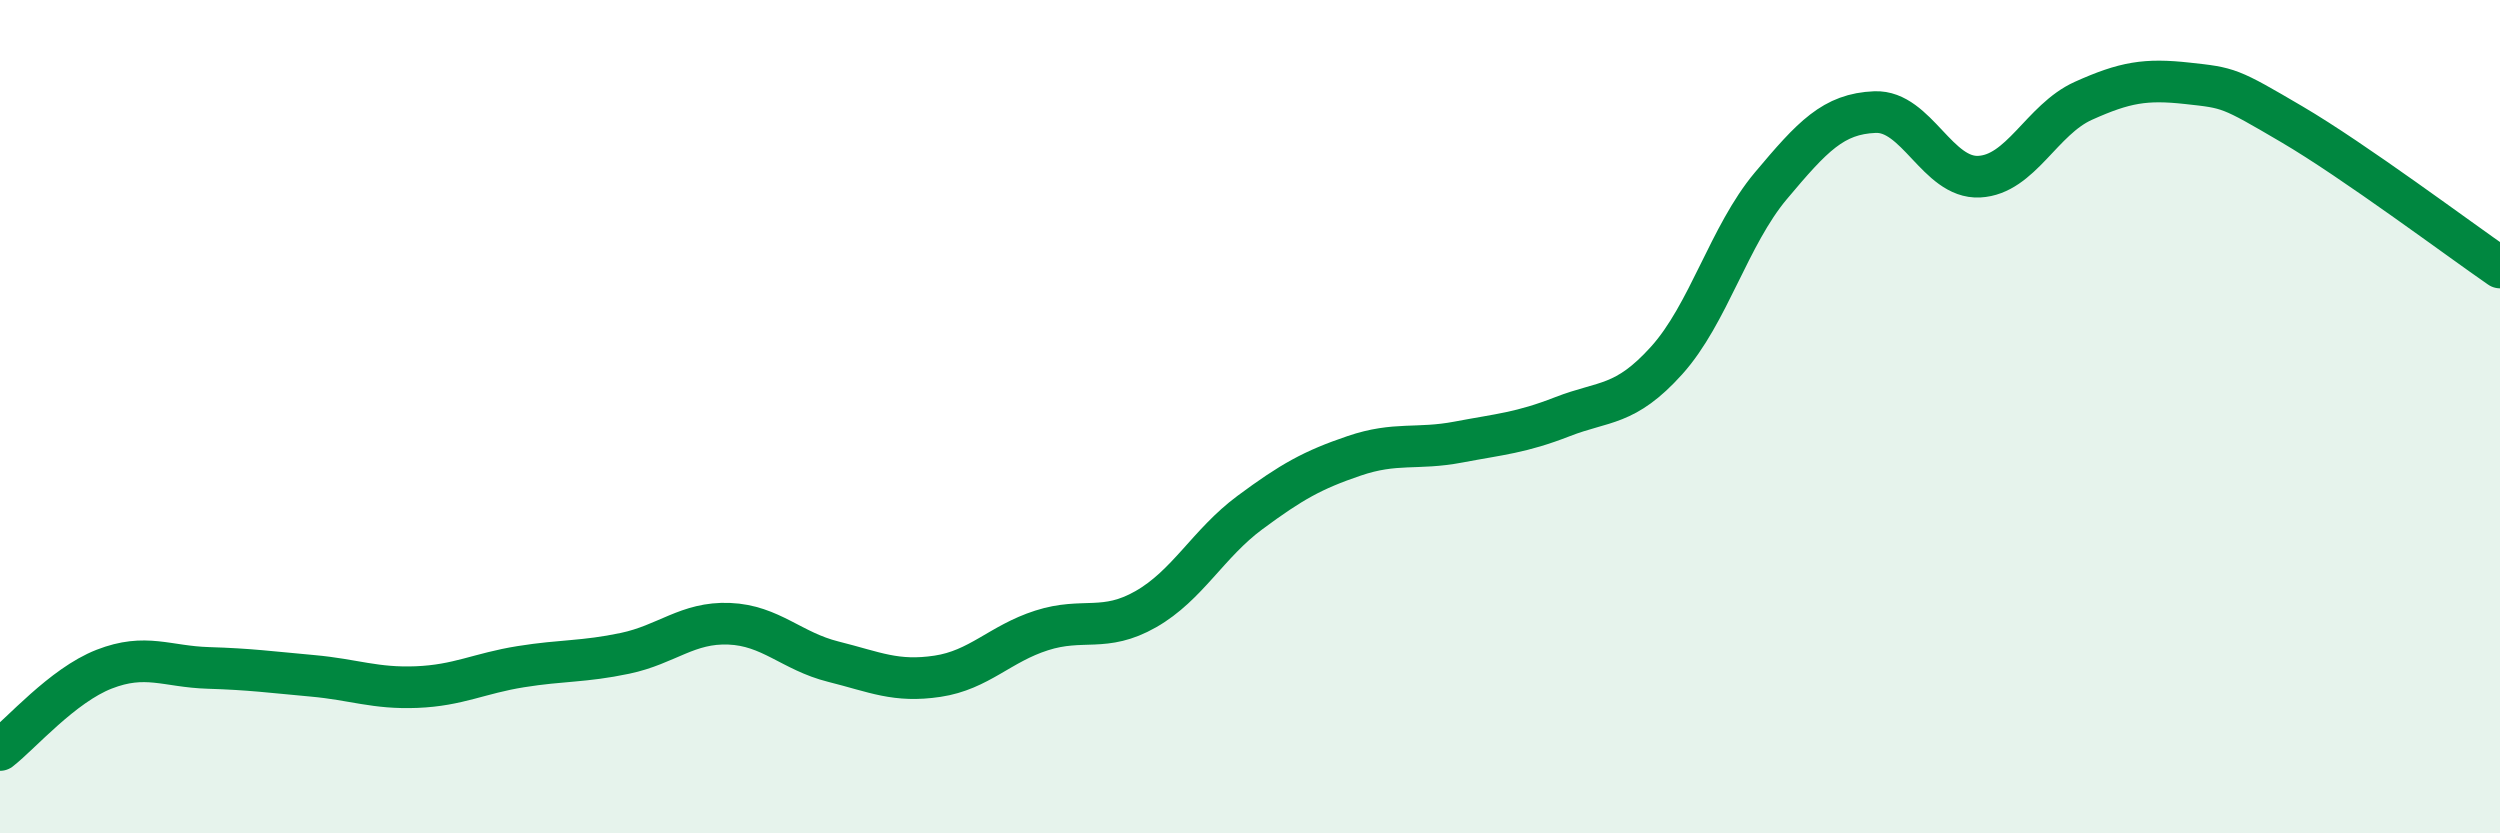
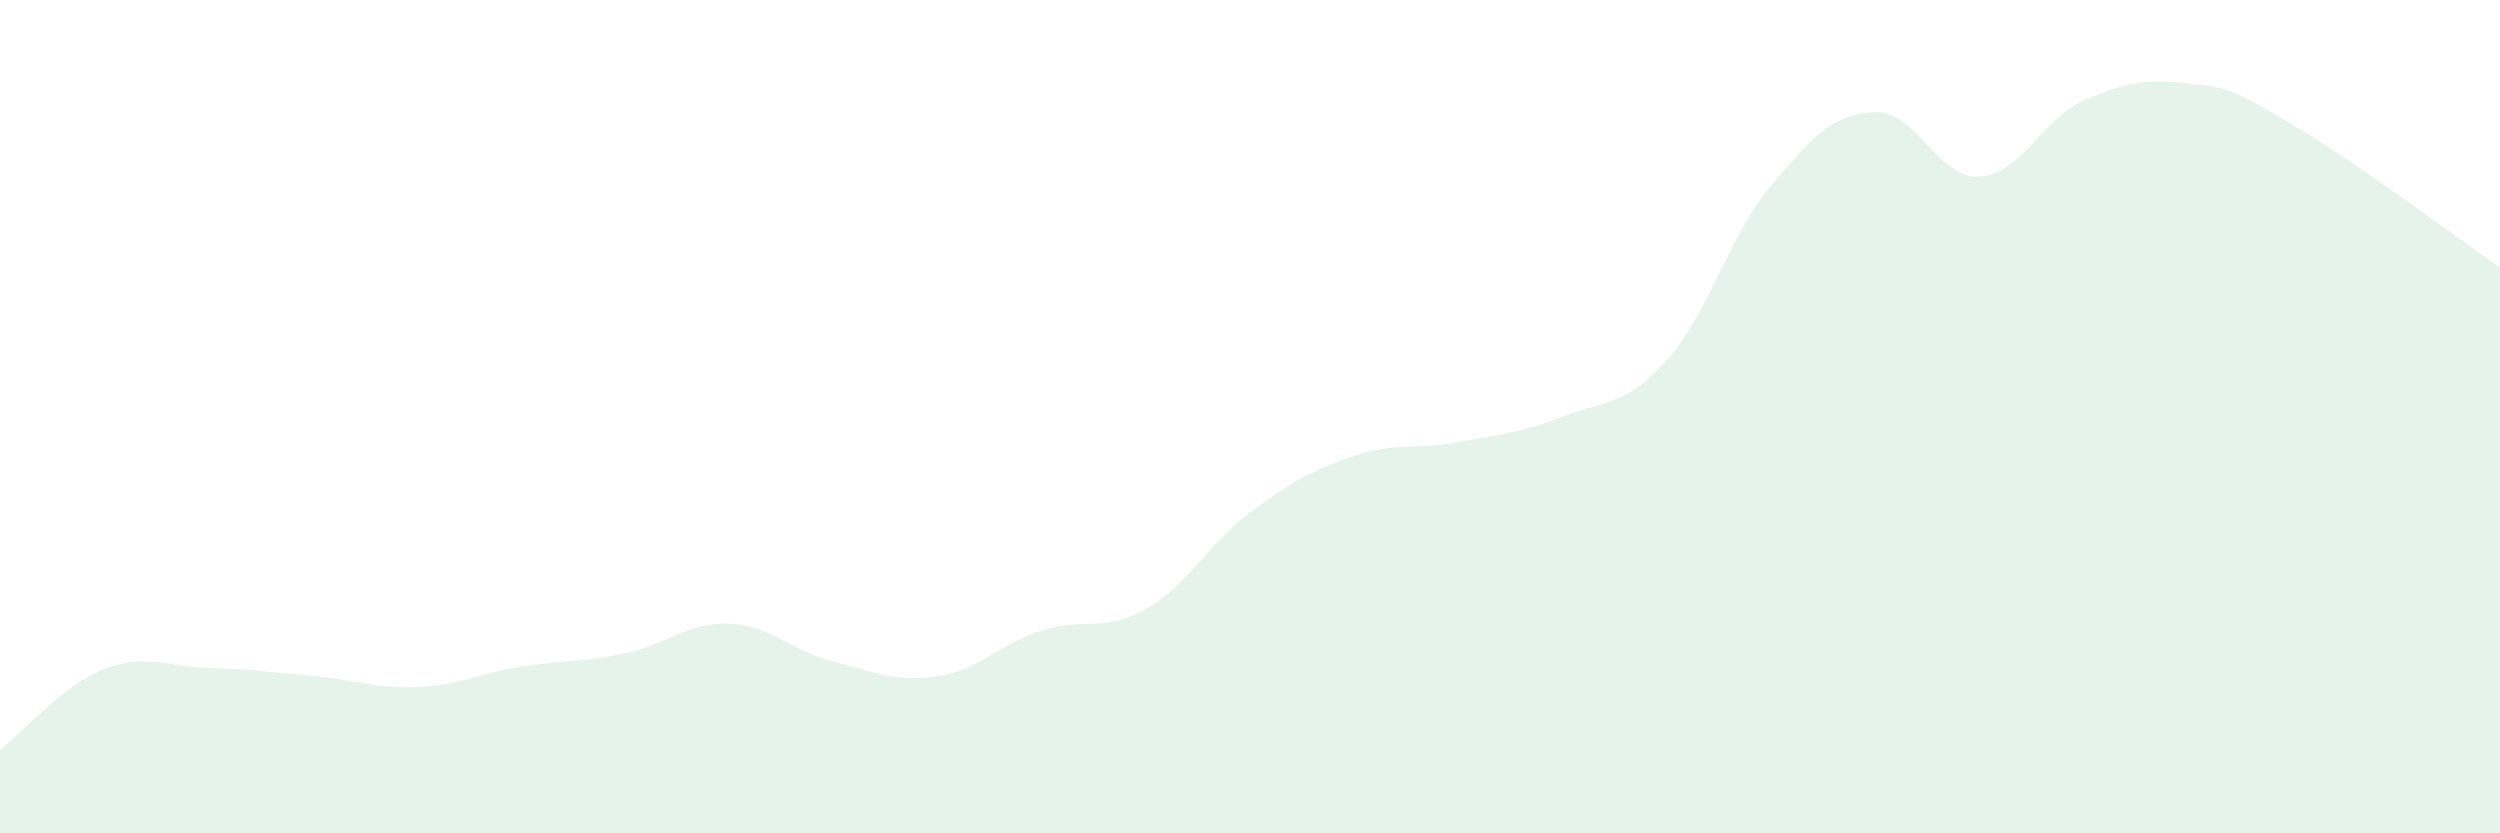
<svg xmlns="http://www.w3.org/2000/svg" width="60" height="20" viewBox="0 0 60 20">
  <path d="M 0,18 C 0.5,17.61 1.5,16.45 2.5,16.06 C 3.5,15.67 4,16 5,16.03 C 6,16.06 6.5,16.13 7.5,16.22 C 8.5,16.31 9,16.53 10,16.49 C 11,16.45 11.5,16.16 12.5,16 C 13.5,15.84 14,15.89 15,15.68 C 16,15.47 16.5,14.93 17.5,14.97 C 18.5,15.01 19,15.63 20,15.88 C 21,16.13 21.5,16.38 22.5,16.23 C 23.5,16.08 24,15.45 25,15.13 C 26,14.81 26.5,15.19 27.5,14.62 C 28.5,14.05 29,13.04 30,12.3 C 31,11.56 31.5,11.28 32.5,10.94 C 33.5,10.6 34,10.8 35,10.61 C 36,10.42 36.5,10.39 37.5,10 C 38.5,9.61 39,9.76 40,8.65 C 41,7.54 41.5,5.65 42.5,4.46 C 43.5,3.27 44,2.73 45,2.69 C 46,2.65 46.5,4.29 47.5,4.24 C 48.5,4.19 49,2.87 50,2.42 C 51,1.97 51.5,1.89 52.5,2 C 53.5,2.11 53.5,2.1 55,2.98 C 56.5,3.86 59,5.73 60,6.42L60 20L0 20Z" fill="#008740" opacity="0.1" stroke-linecap="round" stroke-linejoin="round" />
-   <path d="M 0,18 C 0.5,17.61 1.5,16.45 2.5,16.06 C 3.5,15.67 4,16 5,16.03 C 6,16.06 6.5,16.13 7.5,16.22 C 8.5,16.31 9,16.53 10,16.49 C 11,16.45 11.5,16.16 12.5,16 C 13.5,15.84 14,15.89 15,15.68 C 16,15.47 16.5,14.93 17.5,14.97 C 18.5,15.01 19,15.63 20,15.88 C 21,16.13 21.5,16.38 22.5,16.23 C 23.5,16.08 24,15.45 25,15.13 C 26,14.81 26.5,15.19 27.5,14.62 C 28.5,14.05 29,13.04 30,12.3 C 31,11.56 31.5,11.28 32.5,10.94 C 33.5,10.6 34,10.8 35,10.61 C 36,10.42 36.5,10.39 37.5,10 C 38.5,9.61 39,9.76 40,8.65 C 41,7.54 41.5,5.65 42.5,4.46 C 43.5,3.27 44,2.73 45,2.69 C 46,2.65 46.5,4.29 47.5,4.24 C 48.5,4.19 49,2.87 50,2.42 C 51,1.97 51.5,1.89 52.5,2 C 53.5,2.11 53.5,2.1 55,2.98 C 56.5,3.86 59,5.73 60,6.42" stroke="#008740" stroke-width="1" fill="none" stroke-linecap="round" stroke-linejoin="round" />
</svg>